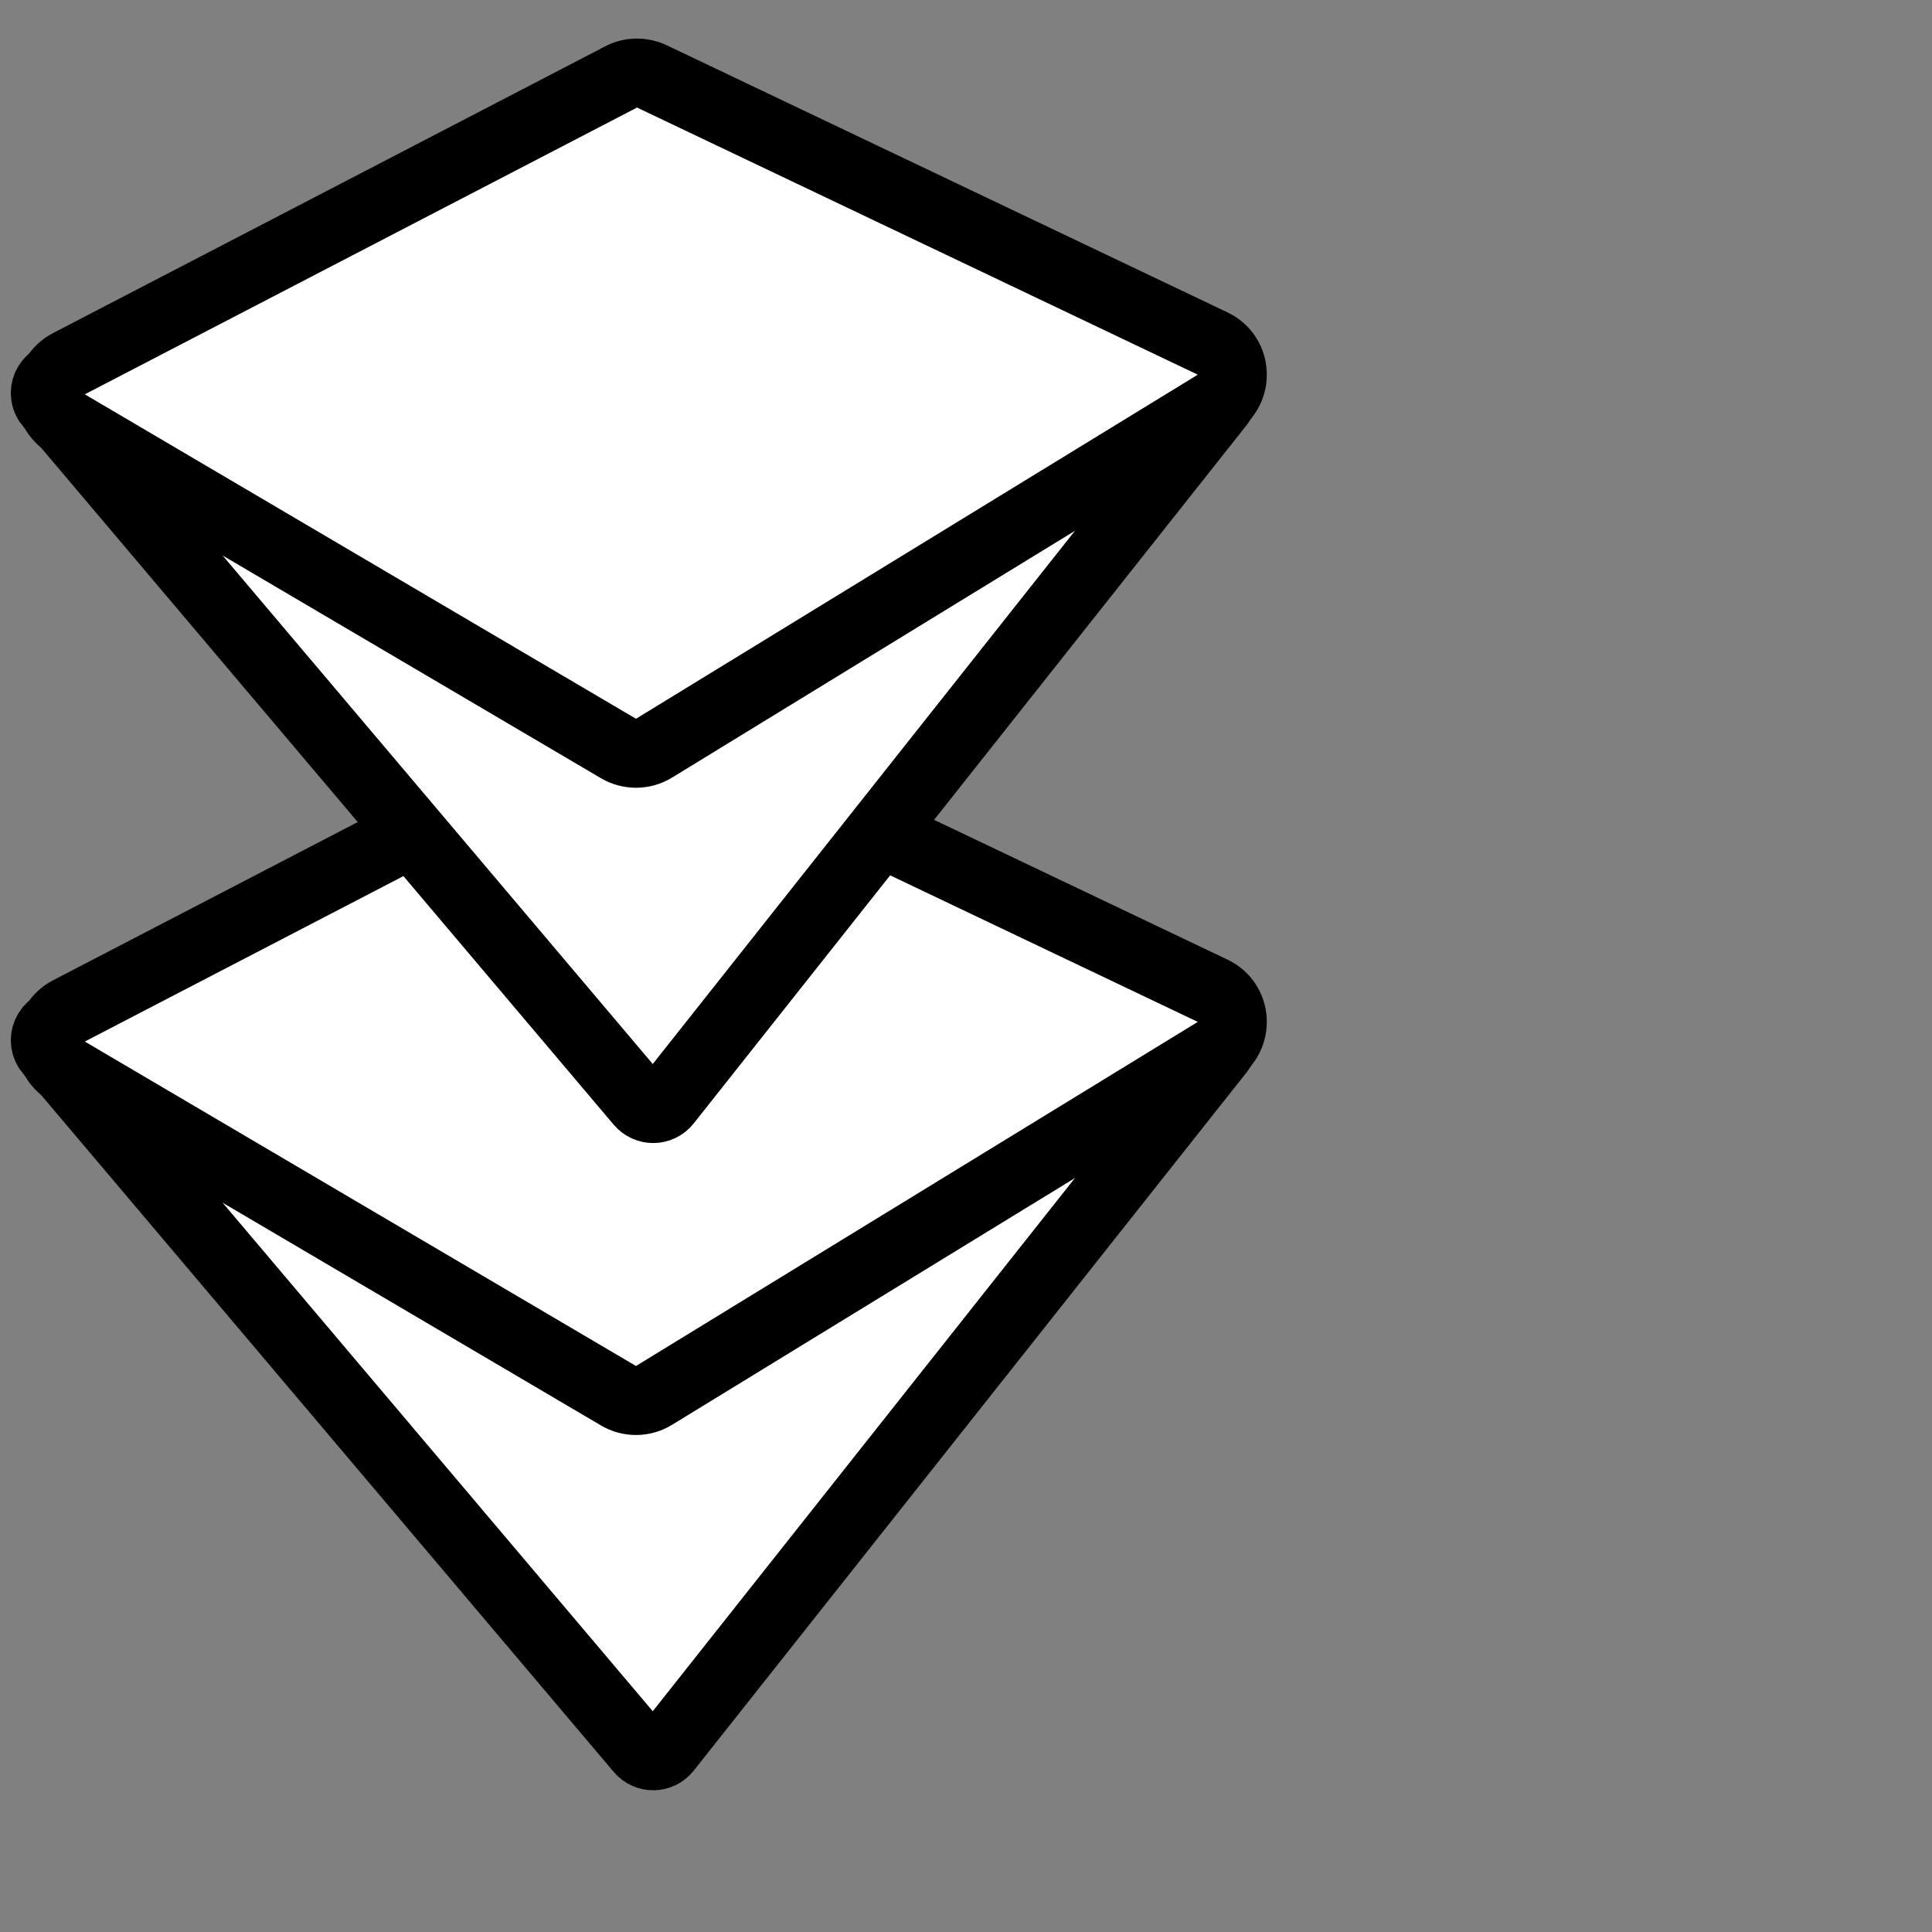
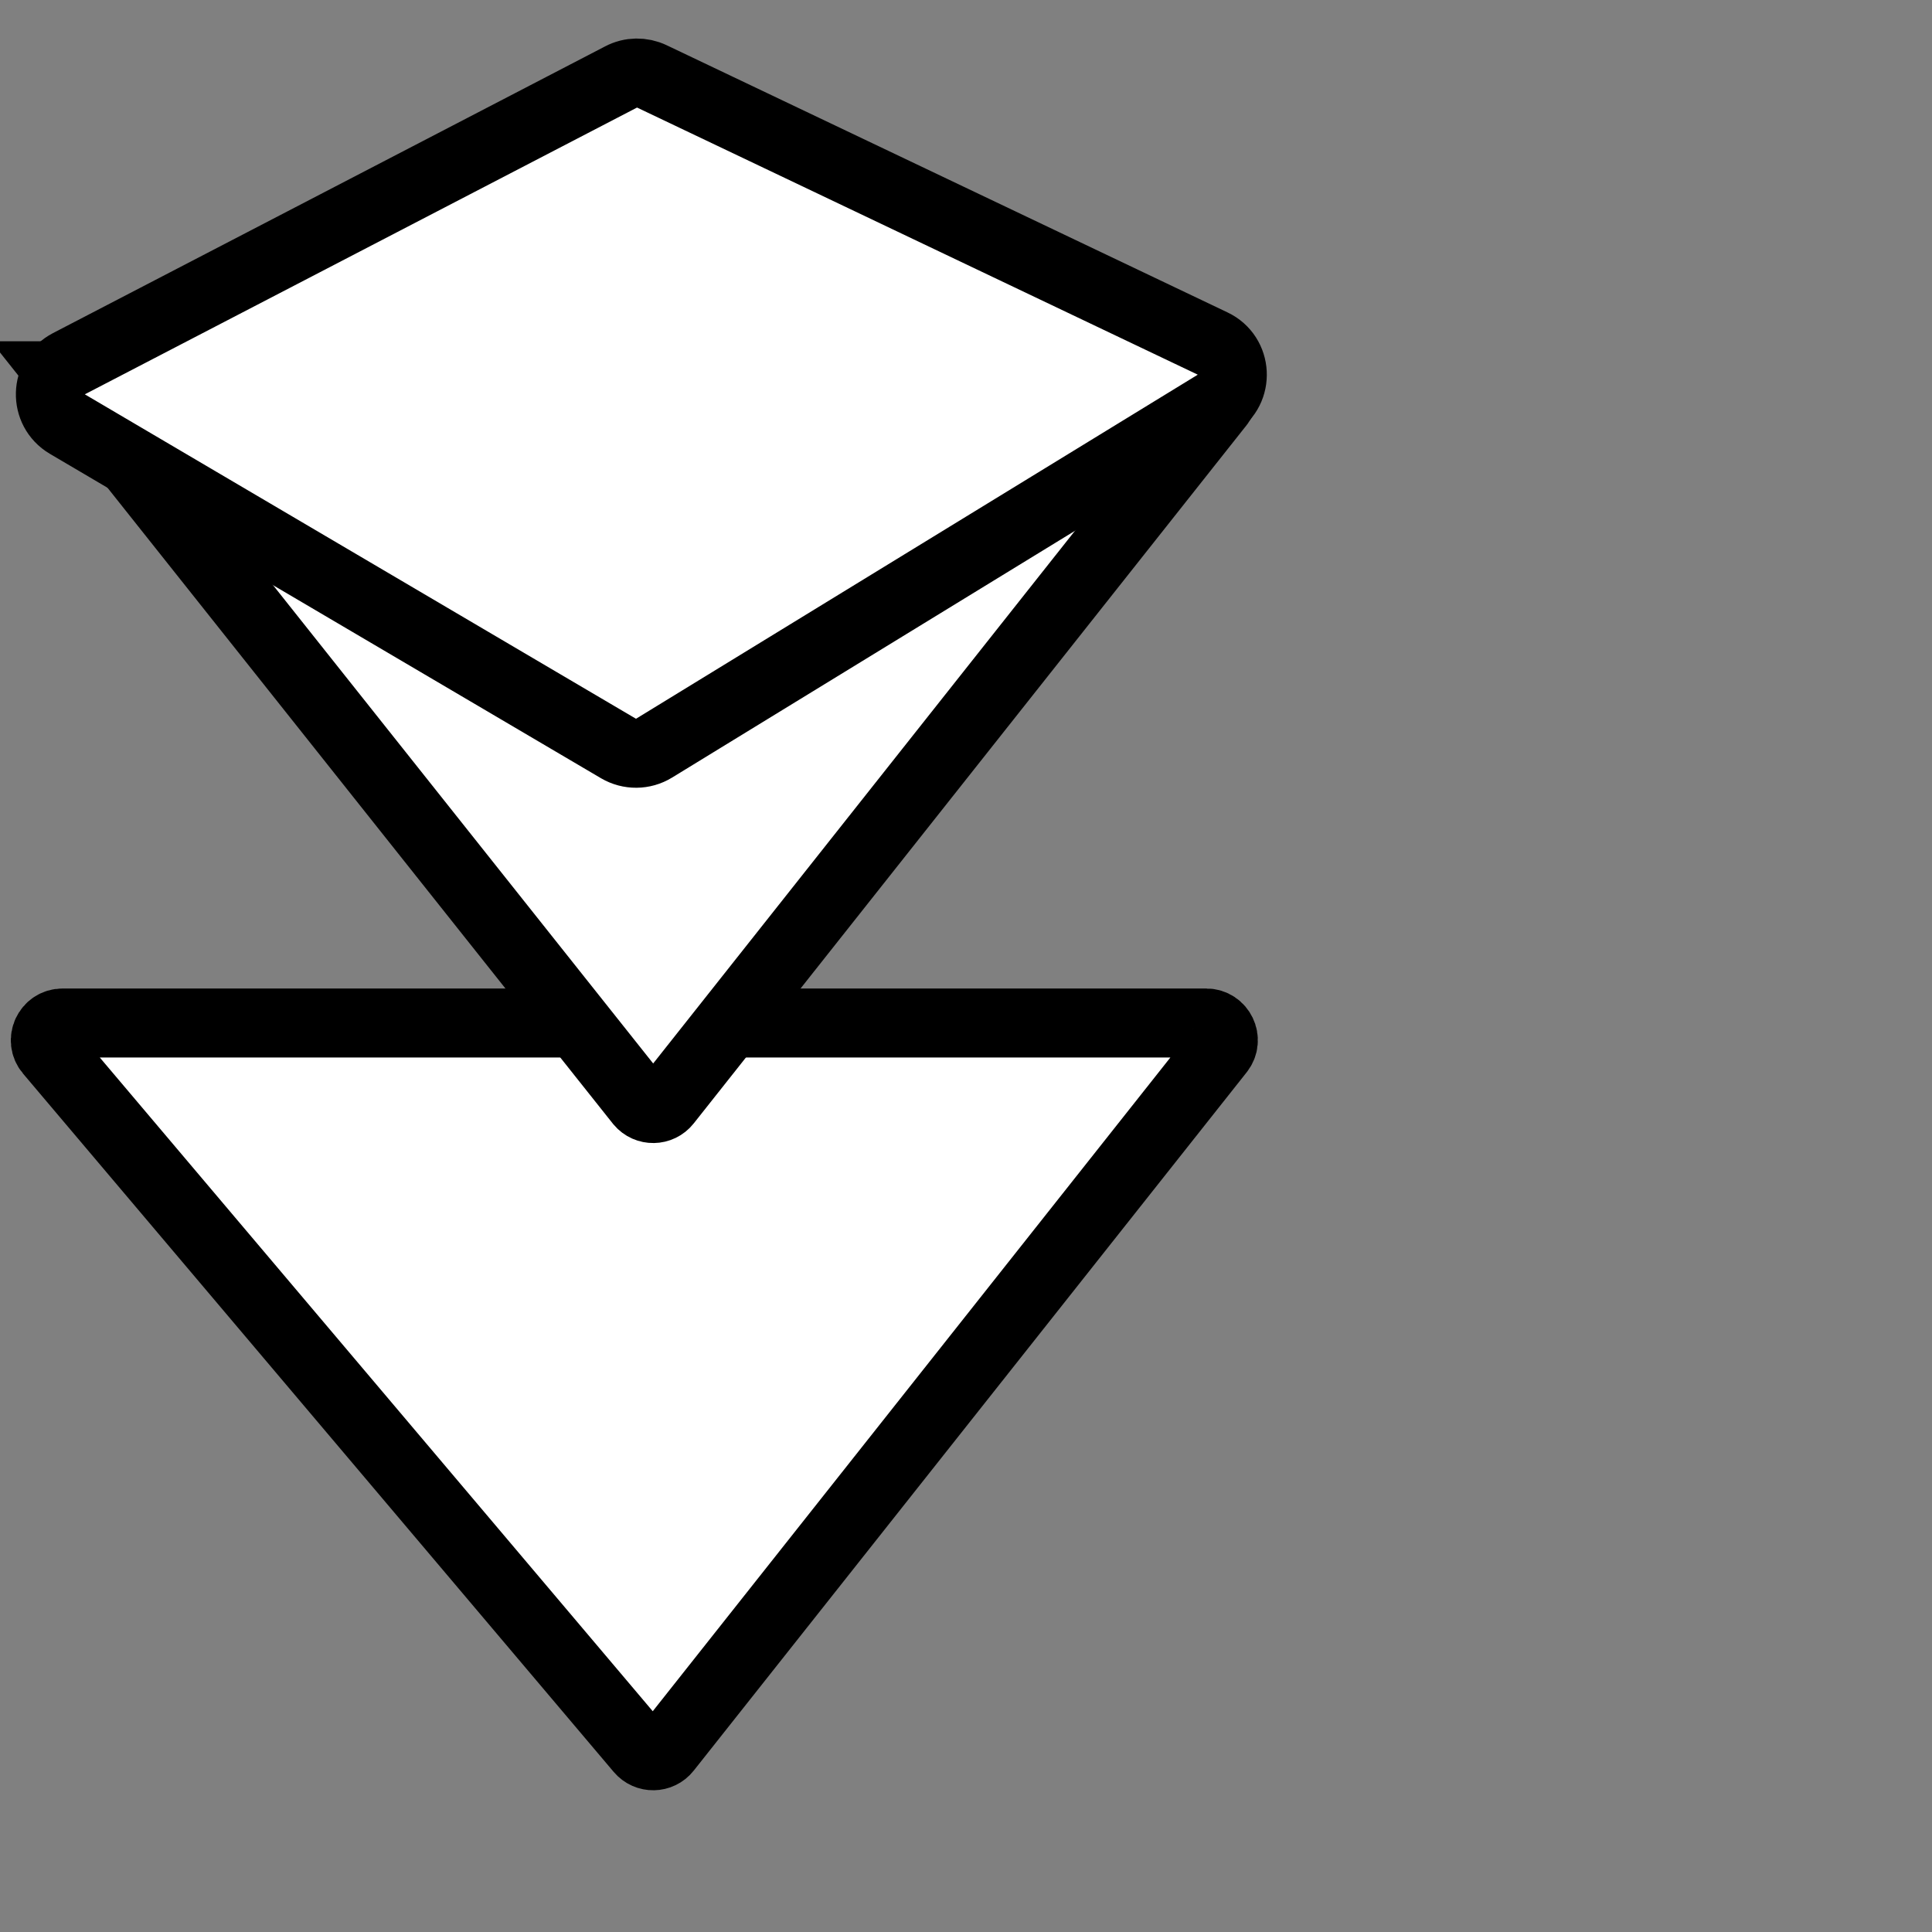
<svg xmlns="http://www.w3.org/2000/svg" width="28" height="28" viewBox="0 0 28 28" fill="none">
  <rect x="0" y="0" width="28" height="28" fill="#808080" stroke="none" />
-   <path d="M29.7 21.763H35.732C40.178 21.763 42.96 20.593 42.96 16.901C42.96 13.625 40.75 12.481 37.942 12.429V11.805C39.84 11.675 41.608 10.583 41.608 7.931C41.608 4.317 39.034 3.433 34.562 3.433H29.7V21.763ZM31.832 11.311V5.253H34.64C37.63 5.253 39.476 5.435 39.476 8.269C39.476 10.869 37.63 11.311 34.64 11.311H31.832ZM31.832 19.943V13.131H35.81C38.93 13.131 40.828 13.859 40.828 16.537C40.828 19.423 38.93 19.943 35.81 19.943H31.832ZM49.264 6.787C50.304 6.787 51.136 6.007 51.136 4.967C51.136 3.979 50.304 3.173 49.264 3.173C48.198 3.173 47.392 3.979 47.392 4.967C47.392 6.007 48.198 6.787 49.264 6.787ZM44.948 21.763H54.23V19.943H50.59V10.141C50.59 9.153 50.122 8.477 48.9 8.581L45.91 8.841V10.661L48.588 10.427V19.943H44.948V21.763ZM59.29 20.229V10.661H63.32V8.841H59.29V4.863L57.184 5.513V8.841H54.324V10.661H57.184V20.255C57.184 21.451 57.73 22.101 58.952 22.023L63.84 21.763V19.943L59.29 20.229ZM66.612 12.585C66.612 17.941 69.81 22.023 75.192 22.023C79.872 22.023 82.94 19.215 83.486 14.665H81.354C80.938 18.175 78.78 20.203 75.192 20.203C70.928 20.203 68.744 17.031 68.744 12.585C68.744 8.165 70.928 4.993 75.192 4.993C78.78 4.993 80.938 6.995 81.354 10.505H83.486C82.94 5.981 79.872 3.173 75.192 3.173C69.81 3.173 66.612 7.255 66.612 12.585ZM84.703 21.763H94.063V19.943H90.449V4.187C90.449 2.965 89.877 2.289 88.681 2.393L85.665 2.653V4.473L88.343 4.239V19.943H84.703V21.763ZM95.526 15.289C95.526 19.059 98.23 22.023 102.364 22.023C106.472 22.023 109.15 19.059 109.15 15.289C109.15 11.545 106.472 8.581 102.364 8.581C98.23 8.581 95.526 11.545 95.526 15.289ZM97.658 15.289C97.658 12.611 99.296 10.401 102.364 10.401C105.406 10.401 107.044 12.611 107.044 15.289C107.044 17.993 105.406 20.203 102.364 20.203C99.296 20.203 97.658 17.993 97.658 15.289ZM117.266 20.203C115.03 20.203 113.99 19.163 113.99 16.459V8.841H111.858V16.745C111.858 20.333 113.756 22.023 116.694 22.023C119.502 22.023 121.14 20.385 121.66 18.045H122.258L121.92 19.527V21.763H124.026V8.841H121.92V14.587C121.92 18.045 119.996 20.203 117.266 20.203ZM131.247 20.229V10.661H135.277V8.841H131.247V4.863L129.141 5.513V8.841H126.281V10.661H129.141V20.255C129.141 21.451 129.687 22.101 130.909 22.023L135.797 21.763V19.943L131.247 20.229Z" fill="#222222" />
  <path d="M9.662 25.351L17.675 15.231C17.805 15.067 17.689 14.826 17.48 14.826H0.907C0.694 14.826 0.579 15.075 0.716 15.237L9.276 25.357C9.378 25.478 9.564 25.475 9.662 25.351Z" fill="white" stroke="black" />
-   <path d="M17.575 14.359L9.447 10.487C9.306 10.42 9.141 10.423 9.002 10.495L0.999 14.651C0.651 14.832 0.638 15.326 0.976 15.526L8.964 20.228C9.123 20.322 9.321 20.32 9.479 20.223L17.621 15.236C17.959 15.029 17.933 14.529 17.575 14.359Z" fill="white" stroke="black" />
-   <path d="M9.662 15.971L17.675 5.851C17.805 5.687 17.689 5.446 17.48 5.446H0.907C0.694 5.446 0.579 5.695 0.716 5.857L9.276 15.977C9.378 16.098 9.564 16.095 9.662 15.971Z" fill="white" stroke="black" />
+   <path d="M9.662 15.971L17.675 5.851C17.805 5.687 17.689 5.446 17.48 5.446H0.907L9.276 15.977C9.378 16.098 9.564 16.095 9.662 15.971Z" fill="white" stroke="black" />
  <path d="M17.575 4.979L9.447 1.107C9.306 1.04 9.141 1.042 9.002 1.115L0.999 5.271C0.651 5.452 0.638 5.946 0.976 6.146L8.964 10.848C9.123 10.941 9.321 10.94 9.479 10.843L17.621 5.856C17.959 5.649 17.933 5.149 17.575 4.979Z" fill="white" stroke="black" />
</svg>